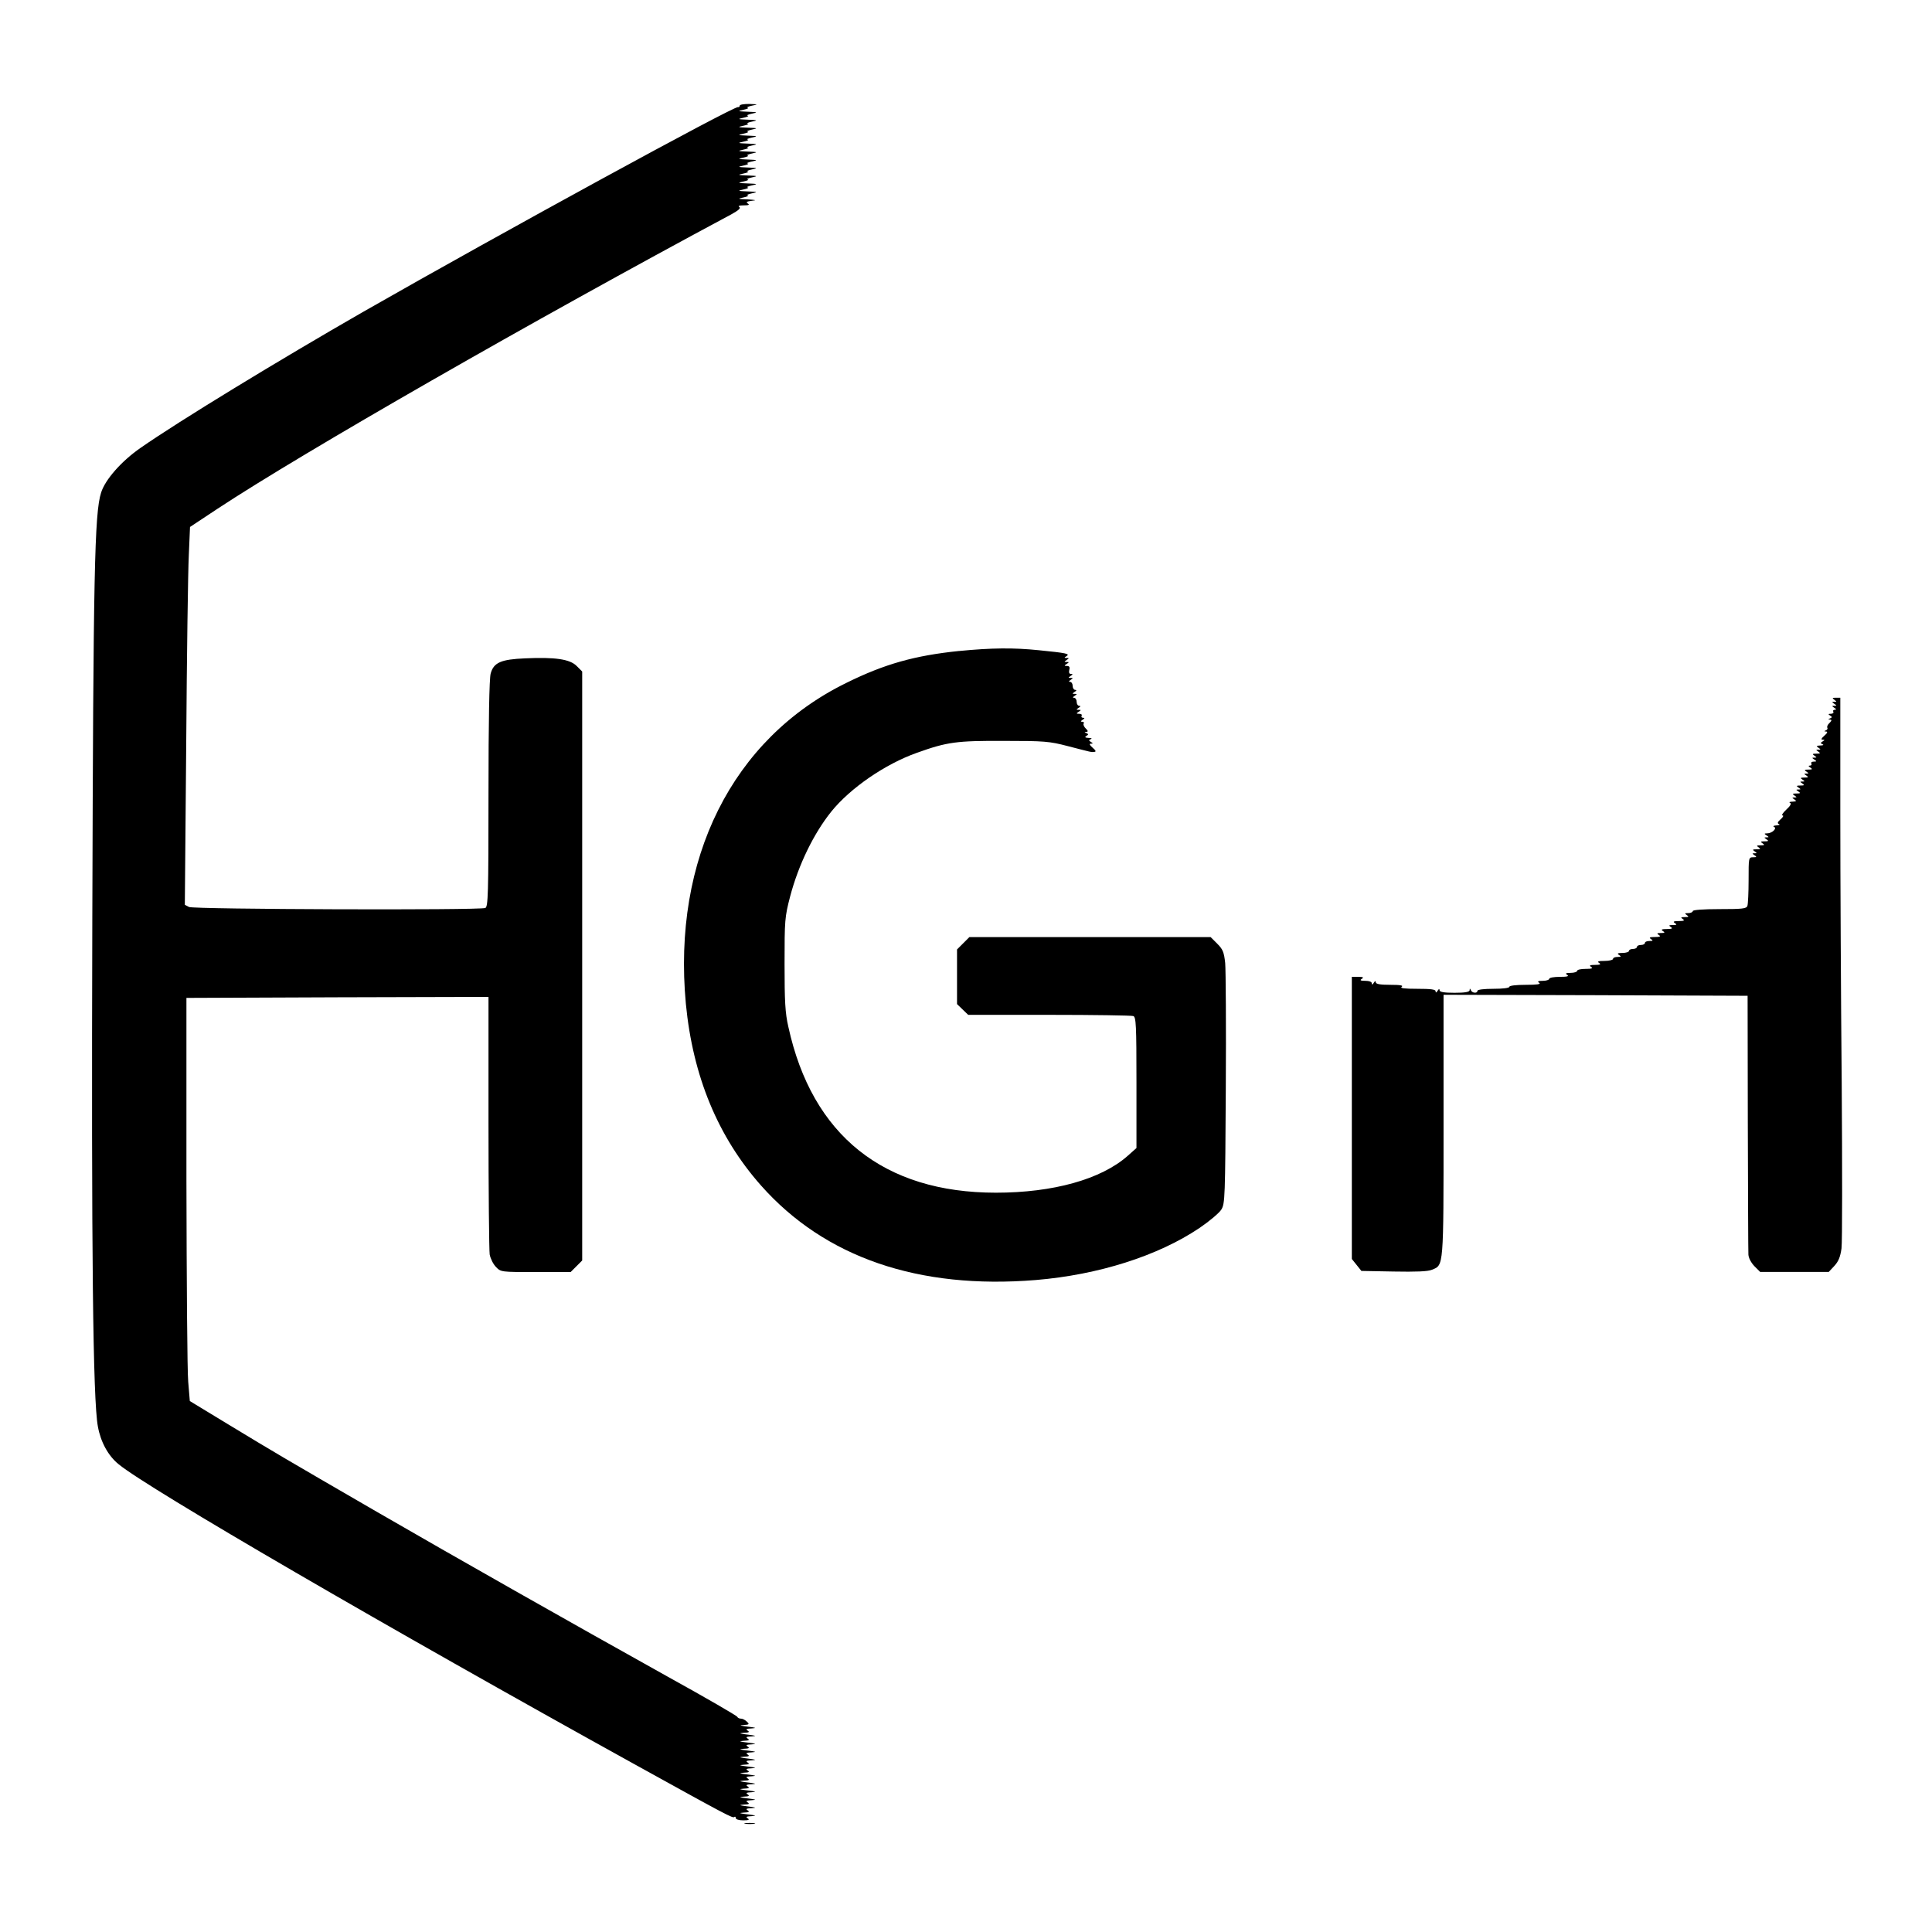
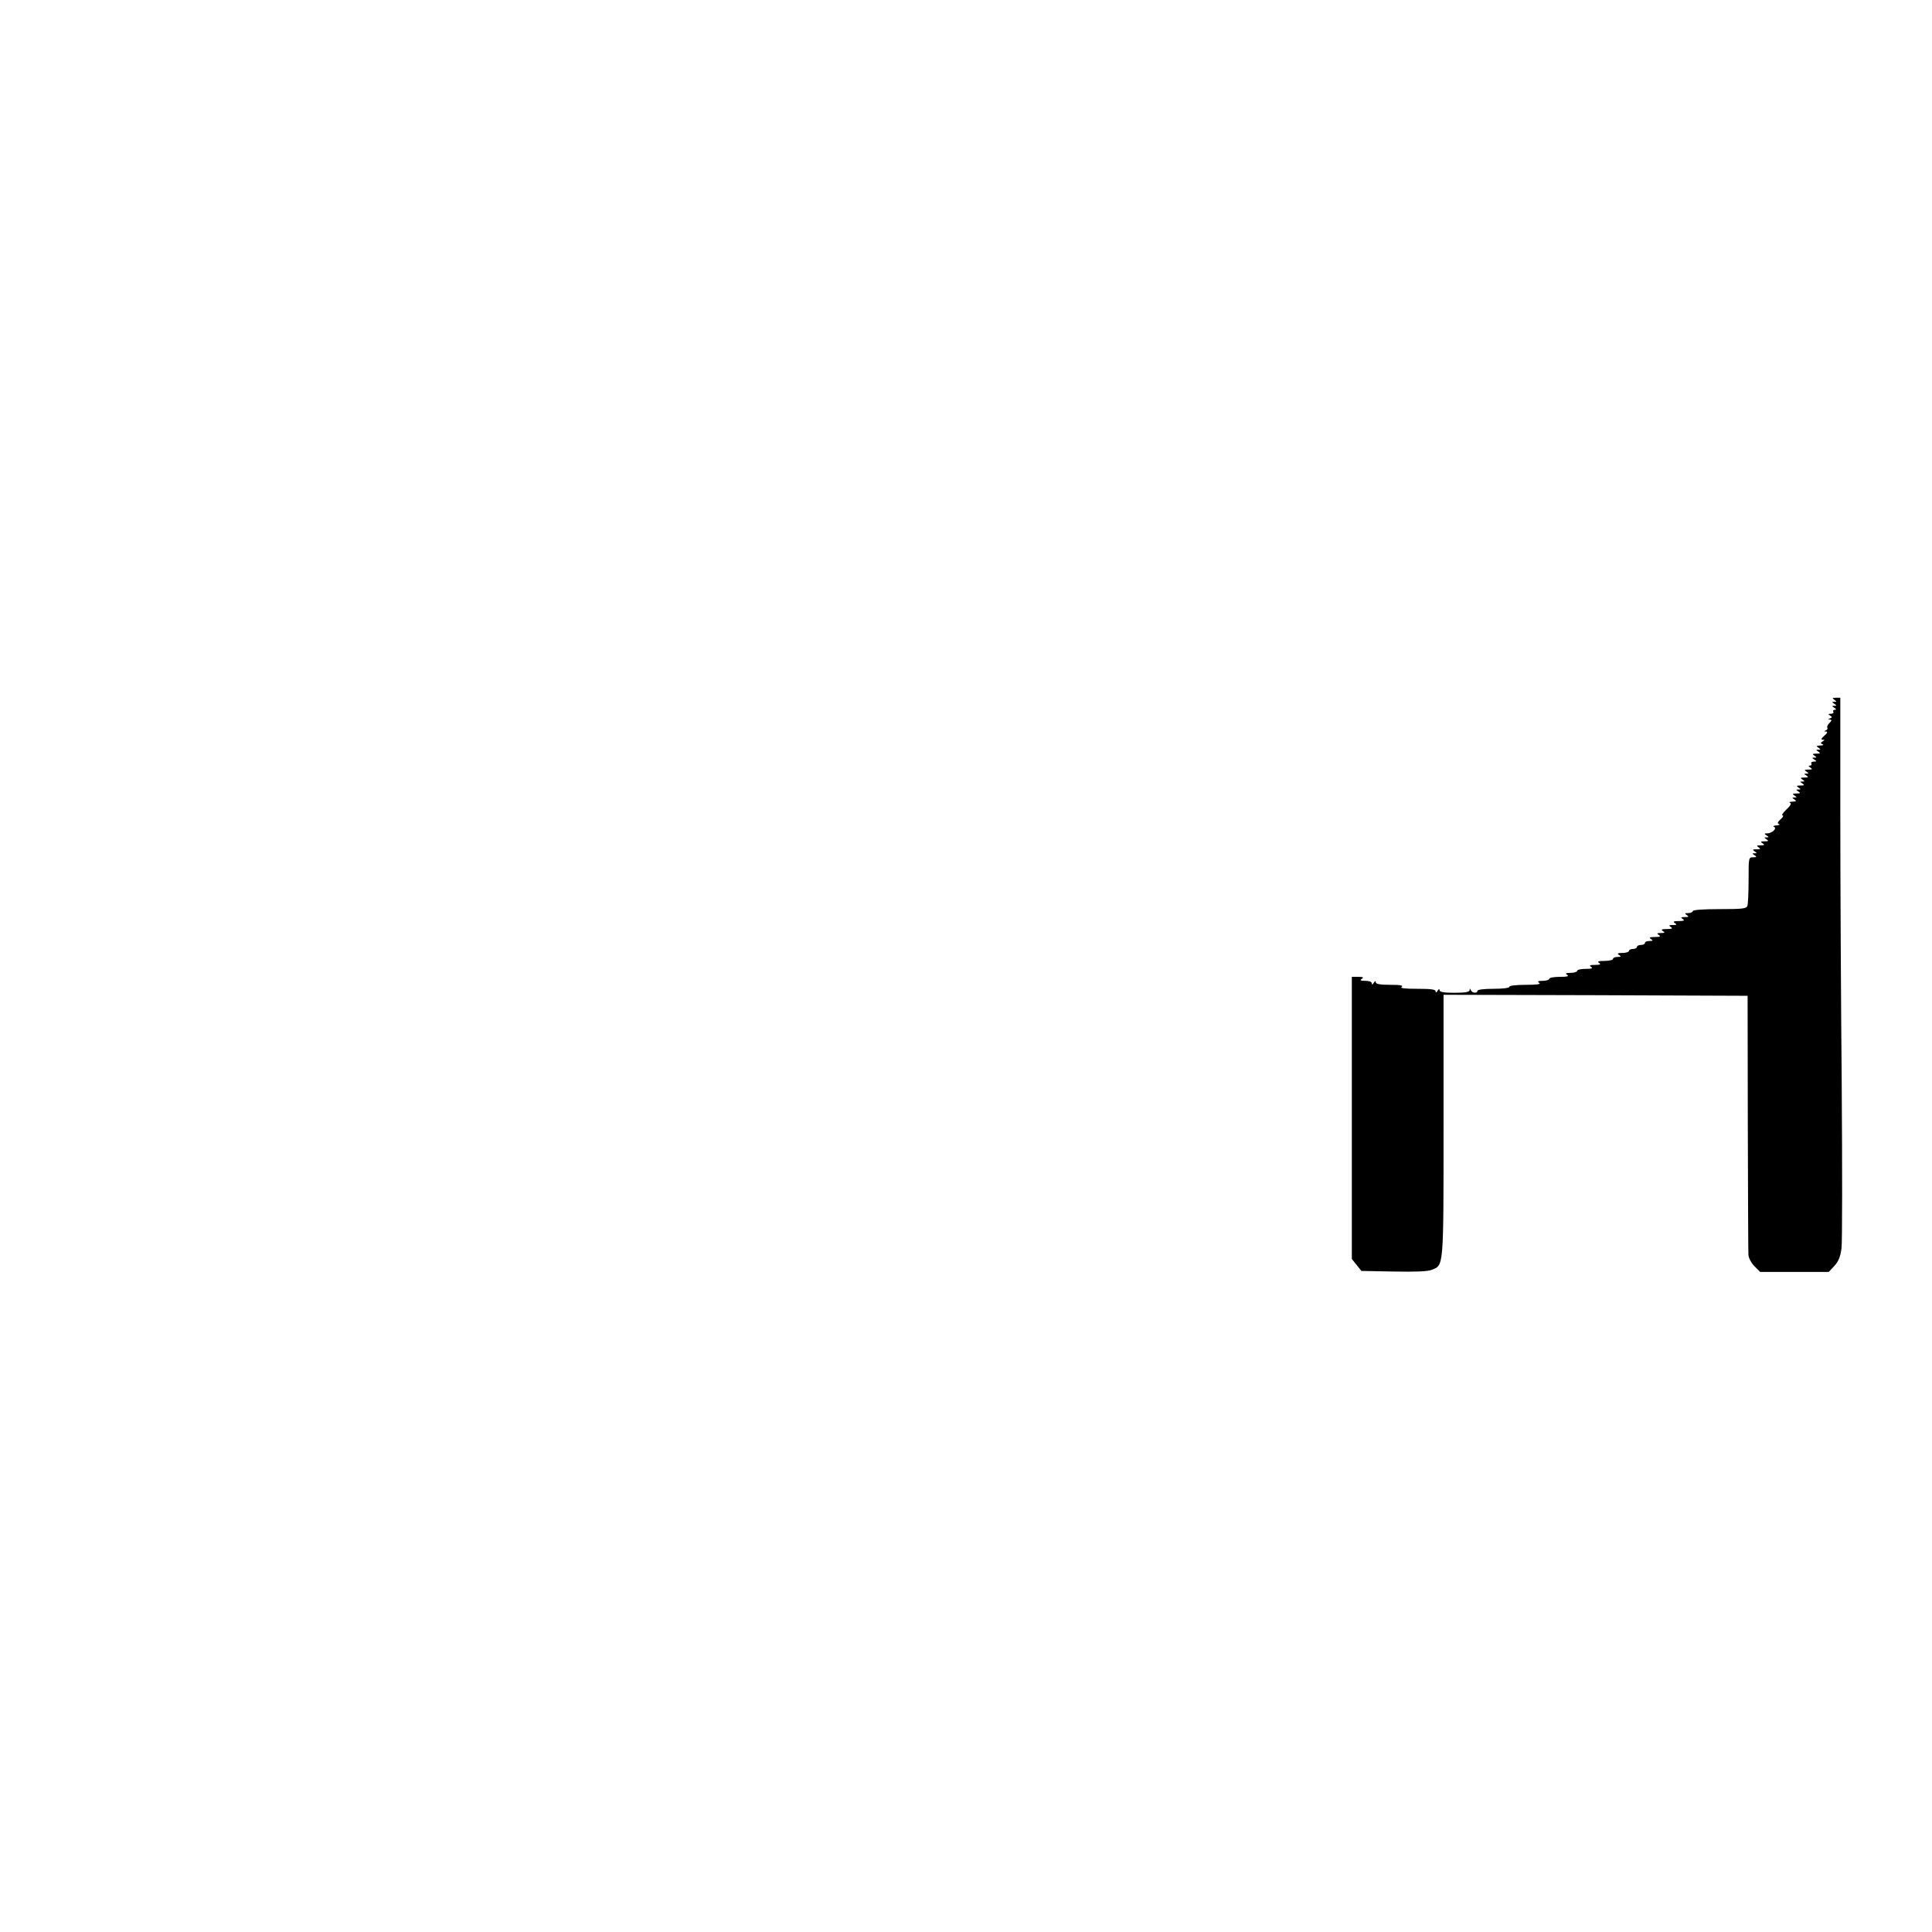
<svg xmlns="http://www.w3.org/2000/svg" version="1.0" width="969pt" height="969pt" viewBox="0 0 969 969" preserveAspectRatio="xMidYMid meet">
  <g transform="translate(0,969) scale(0.1,-0.1)" fill="#000000" stroke="none">
-     <path d="M3710 9160 c0 -5 -4 -9 -8 -7 -20 6 -1182 -628 -1877 -1025 -432 -248 -929 -551 -1121 -685 -95 -66 -177 -159 -197 -224 -33 -103 -39 -402 -44 -2134 -5 -1677 3 -2419 28 -2550 14 -78 52 -147 104 -189 148 -122 1355 -823 2590 -1506 463 -256 491 -271 498 -263 4 3 7 1 7 -5 0 -7 16 -12 38 -12 27 0 33 3 22 10 -11 7 -7 10 20 11 27 2 22 4 -20 9 -42 5 -47 7 -20 9 27 1 31 4 20 11 -11 7 -7 10 20 11 27 2 22 4 -20 9 -42 5 -47 7 -20 9 27 1 31 4 20 11 -11 7 -7 10 20 11 27 2 22 4 -20 9 -42 5 -47 7 -20 9 27 1 31 4 20 11 -11 7 -7 10 20 11 27 2 22 4 -20 9 -42 5 -47 7 -20 9 27 1 31 4 20 11 -11 7 -7 10 20 11 27 2 22 4 -20 9 -42 5 -47 7 -20 9 27 1 31 4 20 11 -11 7 -7 10 20 11 27 2 22 4 -20 9 -42 5 -47 7 -20 9 27 1 31 4 20 11 -11 7 -7 10 20 11 27 2 22 4 -20 9 -42 5 -47 7 -20 9 27 1 31 4 20 11 -11 7 -7 10 20 11 27 2 22 4 -20 9 -42 5 -47 7 -20 9 27 1 31 4 20 11 -11 7 -7 10 20 11 27 2 22 4 -20 9 -42 5 -47 7 -20 9 27 1 31 4 20 11 -11 7 -7 10 20 11 27 2 22 4 -20 9 -42 5 -47 7 -20 9 27 1 31 4 20 11 -11 7 -7 10 20 11 27 2 22 4 -20 9 -42 5 -47 7 -20 9 27 1 31 4 20 11 -11 7 -7 10 20 11 27 2 22 4 -20 9 -38 5 -45 7 -22 8 30 2 32 4 18 17 -8 8 -21 15 -29 15 -9 0 -17 4 -19 9 -1 5 -158 96 -348 201 -497 277 -1065 599 -1461 828 -468 271 -515 299 -741 436 l-196 119 -8 96 c-5 53 -8 508 -9 1011 l0 915 758 3 757 2 0 -627 c0 -346 3 -645 6 -665 4 -21 18 -49 32 -63 24 -25 26 -25 199 -25 l175 0 29 29 29 29 0 1477 0 1477 -28 28 c-34 34 -108 45 -259 38 -120 -5 -157 -21 -172 -76 -7 -23 -11 -242 -11 -603 0 -508 -2 -567 -16 -573 -30 -12 -1464 -7 -1486 5 l-21 11 7 807 c3 443 9 870 13 947 l6 141 139 92 c426 281 1579 942 2576 1476 36 20 49 31 40 37 -8 5 0 8 22 8 25 0 31 3 21 9 -11 7 -6 11 20 14 26 3 21 4 -21 7 -51 2 -53 3 -20 10 19 4 28 9 20 10 -8 1 1 6 20 10 33 7 31 8 -20 10 -51 2 -53 3 -20 10 19 4 28 9 20 10 -8 1 1 6 20 10 33 7 31 8 -20 10 -51 2 -53 3 -20 10 19 4 28 9 20 10 -8 1 1 6 20 10 33 7 31 8 -20 10 -51 2 -53 3 -20 10 19 4 28 9 20 10 -8 1 1 6 20 10 33 7 31 8 -20 10 -51 2 -53 3 -20 10 19 4 28 9 20 10 -8 1 1 6 20 10 33 7 31 8 -20 10 -51 2 -53 3 -20 10 19 4 28 9 20 10 -8 1 1 6 20 10 33 7 31 8 -20 10 -51 2 -53 3 -20 10 19 4 28 9 20 10 -8 1 1 6 20 10 33 7 31 8 -20 10 -51 2 -53 3 -20 10 19 4 28 9 20 10 -8 1 1 6 20 10 33 7 31 8 -20 10 -51 2 -53 3 -20 10 19 4 28 9 20 10 -8 1 1 6 20 10 33 7 31 8 -20 10 -51 2 -53 3 -20 10 19 4 28 9 20 10 -8 1 1 6 20 10 33 7 31 8 -20 10 -51 2 -53 3 -20 10 19 4 28 9 20 10 -8 1 1 6 20 10 33 7 31 8 -20 10 -51 2 -53 3 -20 10 19 4 28 9 20 10 -8 1 1 6 20 10 34 7 34 7 -12 9 -27 0 -48 -3 -48 -9z" />
-     <path d="M4810 6425 c-222 -23 -373 -65 -565 -160 -573 -281 -873 -883 -805 -1610 35 -362 160 -666 377 -911 320 -361 790 -522 1378 -474 314 26 613 121 821 261 50 34 100 76 110 93 18 29 19 63 22 601 2 314 0 599 -3 635 -6 55 -12 69 -40 97 l-33 33 -605 0 -605 0 -31 -31 -31 -31 0 -137 0 -137 28 -27 28 -27 406 0 c224 0 413 -3 422 -6 14 -5 16 -44 16 -334 l0 -328 -45 -40 c-133 -117 -373 -184 -660 -184 -562 0 -922 287 -1041 832 -16 69 -19 128 -19 315 0 220 1 235 28 339 42 159 118 315 206 425 96 119 271 239 429 295 153 55 200 61 437 60 203 0 228 -2 320 -26 124 -32 117 -31 134 -29 10 1 7 7 -9 21 -15 13 -18 20 -9 20 12 0 12 2 0 9 -11 7 -11 9 0 14 8 3 3 6 -11 6 -18 1 -21 4 -11 10 11 7 11 9 0 14 -11 4 -11 6 -1 6 10 1 10 5 -2 17 -9 8 -14 20 -11 25 4 5 0 9 -7 9 -9 0 -9 3 2 10 11 7 11 10 2 10 -7 0 -10 5 -7 10 3 6 -2 10 -12 10 -15 0 -16 2 -3 10 13 9 13 10 0 10 -13 0 -13 1 0 10 10 6 11 10 3 10 -7 0 -13 9 -13 20 0 11 -6 20 -12 20 -9 0 -8 4 2 10 13 9 13 10 0 10 -13 0 -13 1 0 10 10 6 11 10 3 10 -7 0 -13 9 -13 20 0 11 -6 20 -12 20 -9 0 -8 4 2 10 13 9 13 10 0 10 -13 0 -13 1 0 10 12 8 12 10 1 10 -8 0 -11 7 -8 20 4 14 0 20 -11 20 -15 0 -15 2 -2 10 13 9 13 10 0 10 -13 0 -13 1 0 10 13 9 13 10 0 10 -13 0 -13 2 -1 9 19 12 2 16 -139 30 -128 13 -235 12 -400 -4z" />
    <path d="M9200 6180 c13 -9 13 -10 0 -10 -13 0 -13 -1 0 -10 13 -9 13 -10 0 -10 -13 0 -13 -1 0 -10 11 -7 11 -10 2 -10 -7 0 -10 -4 -7 -10 3 -5 -2 -10 -12 -10 -14 0 -15 -2 -4 -9 11 -7 11 -9 0 -14 -11 -4 -11 -6 -1 -6 10 -1 10 -5 -2 -17 -9 -8 -14 -19 -11 -24 3 -5 -1 -11 -7 -13 -10 -4 -9 -6 1 -6 9 -1 6 -8 -9 -21 -15 -13 -18 -20 -9 -20 12 0 12 -2 0 -9 -11 -7 -11 -9 0 -14 8 -3 3 -6 -11 -6 -20 -1 -22 -3 -10 -11 13 -9 13 -10 0 -10 -13 0 -13 -1 0 -10 12 -8 10 -10 -10 -10 -20 0 -22 -2 -10 -10 13 -9 13 -10 0 -10 -13 0 -13 -1 0 -10 13 -8 12 -10 -3 -10 -10 0 -15 -4 -12 -10 3 -5 0 -10 -7 -10 -9 0 -9 -3 2 -10 12 -8 10 -10 -10 -10 -20 0 -22 -2 -10 -10 13 -9 13 -10 0 -10 -13 0 -13 -1 0 -10 12 -8 10 -10 -10 -10 -20 0 -22 -2 -10 -10 13 -9 13 -10 0 -10 -13 0 -13 -1 0 -10 12 -8 10 -10 -10 -10 -20 0 -22 -2 -10 -10 13 -9 13 -10 0 -10 -13 0 -13 -1 0 -10 12 -8 10 -10 -10 -10 -20 0 -22 -2 -10 -10 13 -9 13 -10 0 -10 -13 0 -13 -1 0 -10 12 -8 10 -10 -10 -11 -14 0 -19 -3 -12 -6 8 -3 2 -15 -19 -34 -17 -16 -25 -29 -19 -29 7 0 3 -9 -9 -19 -16 -14 -18 -21 -9 -24 7 -3 2 -6 -12 -7 -14 -1 -19 -4 -13 -7 18 -7 -9 -33 -34 -33 -15 0 -16 -2 -3 -10 13 -9 13 -10 0 -10 -13 0 -13 -1 0 -10 12 -8 10 -10 -10 -10 -20 0 -22 -2 -10 -10 12 -8 10 -10 -10 -10 -20 0 -22 -2 -10 -10 12 -8 10 -10 -10 -10 -20 0 -22 -2 -10 -10 13 -9 13 -10 0 -10 -13 0 -13 -1 0 -10 12 -8 11 -10 -7 -10 -23 0 -23 -2 -23 -114 0 -63 -3 -121 -6 -130 -5 -14 -27 -16 -140 -16 -83 0 -134 -4 -134 -10 0 -5 -10 -10 -22 -10 -19 0 -20 -2 -8 -10 12 -8 10 -10 -10 -10 -20 0 -22 -2 -10 -10 11 -7 6 -10 -20 -10 -26 0 -31 -3 -20 -10 12 -8 10 -10 -10 -10 -20 0 -22 -2 -10 -10 11 -7 6 -10 -20 -10 -26 0 -31 -3 -20 -10 12 -8 10 -10 -10 -10 -20 0 -22 -2 -10 -10 11 -7 6 -10 -20 -10 -26 0 -31 -3 -20 -10 12 -8 11 -10 -7 -10 -13 0 -23 -4 -23 -10 0 -5 -9 -10 -20 -10 -11 0 -20 -4 -20 -10 0 -5 -9 -10 -20 -10 -11 0 -20 -4 -20 -10 0 -5 -15 -10 -32 -10 -25 0 -29 -3 -18 -10 12 -8 11 -10 -7 -10 -13 0 -23 -4 -23 -10 0 -5 -19 -10 -42 -10 -32 0 -39 -3 -28 -10 11 -7 6 -10 -20 -10 -26 0 -31 -3 -20 -10 11 -7 4 -10 -27 -10 -24 0 -43 -4 -43 -10 0 -5 -15 -10 -32 -10 -25 0 -29 -3 -18 -10 11 -7 0 -10 -37 -10 -29 0 -53 -4 -53 -10 0 -5 -15 -10 -32 -10 -25 0 -29 -3 -18 -10 10 -7 -11 -10 -67 -10 -49 0 -83 -4 -83 -10 0 -6 -33 -10 -80 -10 -47 0 -80 -4 -80 -10 0 -14 -27 -12 -33 3 -4 10 -6 10 -6 0 -1 -9 -23 -13 -76 -13 -53 0 -75 4 -75 13 0 8 -4 7 -10 -3 -6 -10 -10 -11 -10 -2 0 9 -25 12 -92 12 -64 0 -88 3 -78 10 10 7 -7 10 -57 10 -52 0 -73 4 -73 13 0 8 -4 7 -10 -3 -6 -10 -10 -11 -10 -2 0 7 -13 12 -32 12 -25 0 -29 3 -18 10 11 7 7 10 -17 10 l-33 0 0 -707 0 -708 24 -30 24 -30 162 -3 c111 -2 172 0 192 9 59 24 58 6 58 724 l0 655 763 -2 762 -3 1 -635 c1 -349 2 -648 3 -663 1 -17 13 -40 30 -58 l29 -29 172 0 172 0 28 30 c21 23 30 45 36 88 4 31 4 406 1 832 -4 426 -7 1035 -7 1353 l0 577 -22 0 c-19 0 -20 -2 -8 -10z" />
-     <path d="M3738 543 c12 -2 32 -2 45 0 12 2 2 4 -23 4 -25 0 -35 -2 -22 -4z" />
  </g>
</svg>